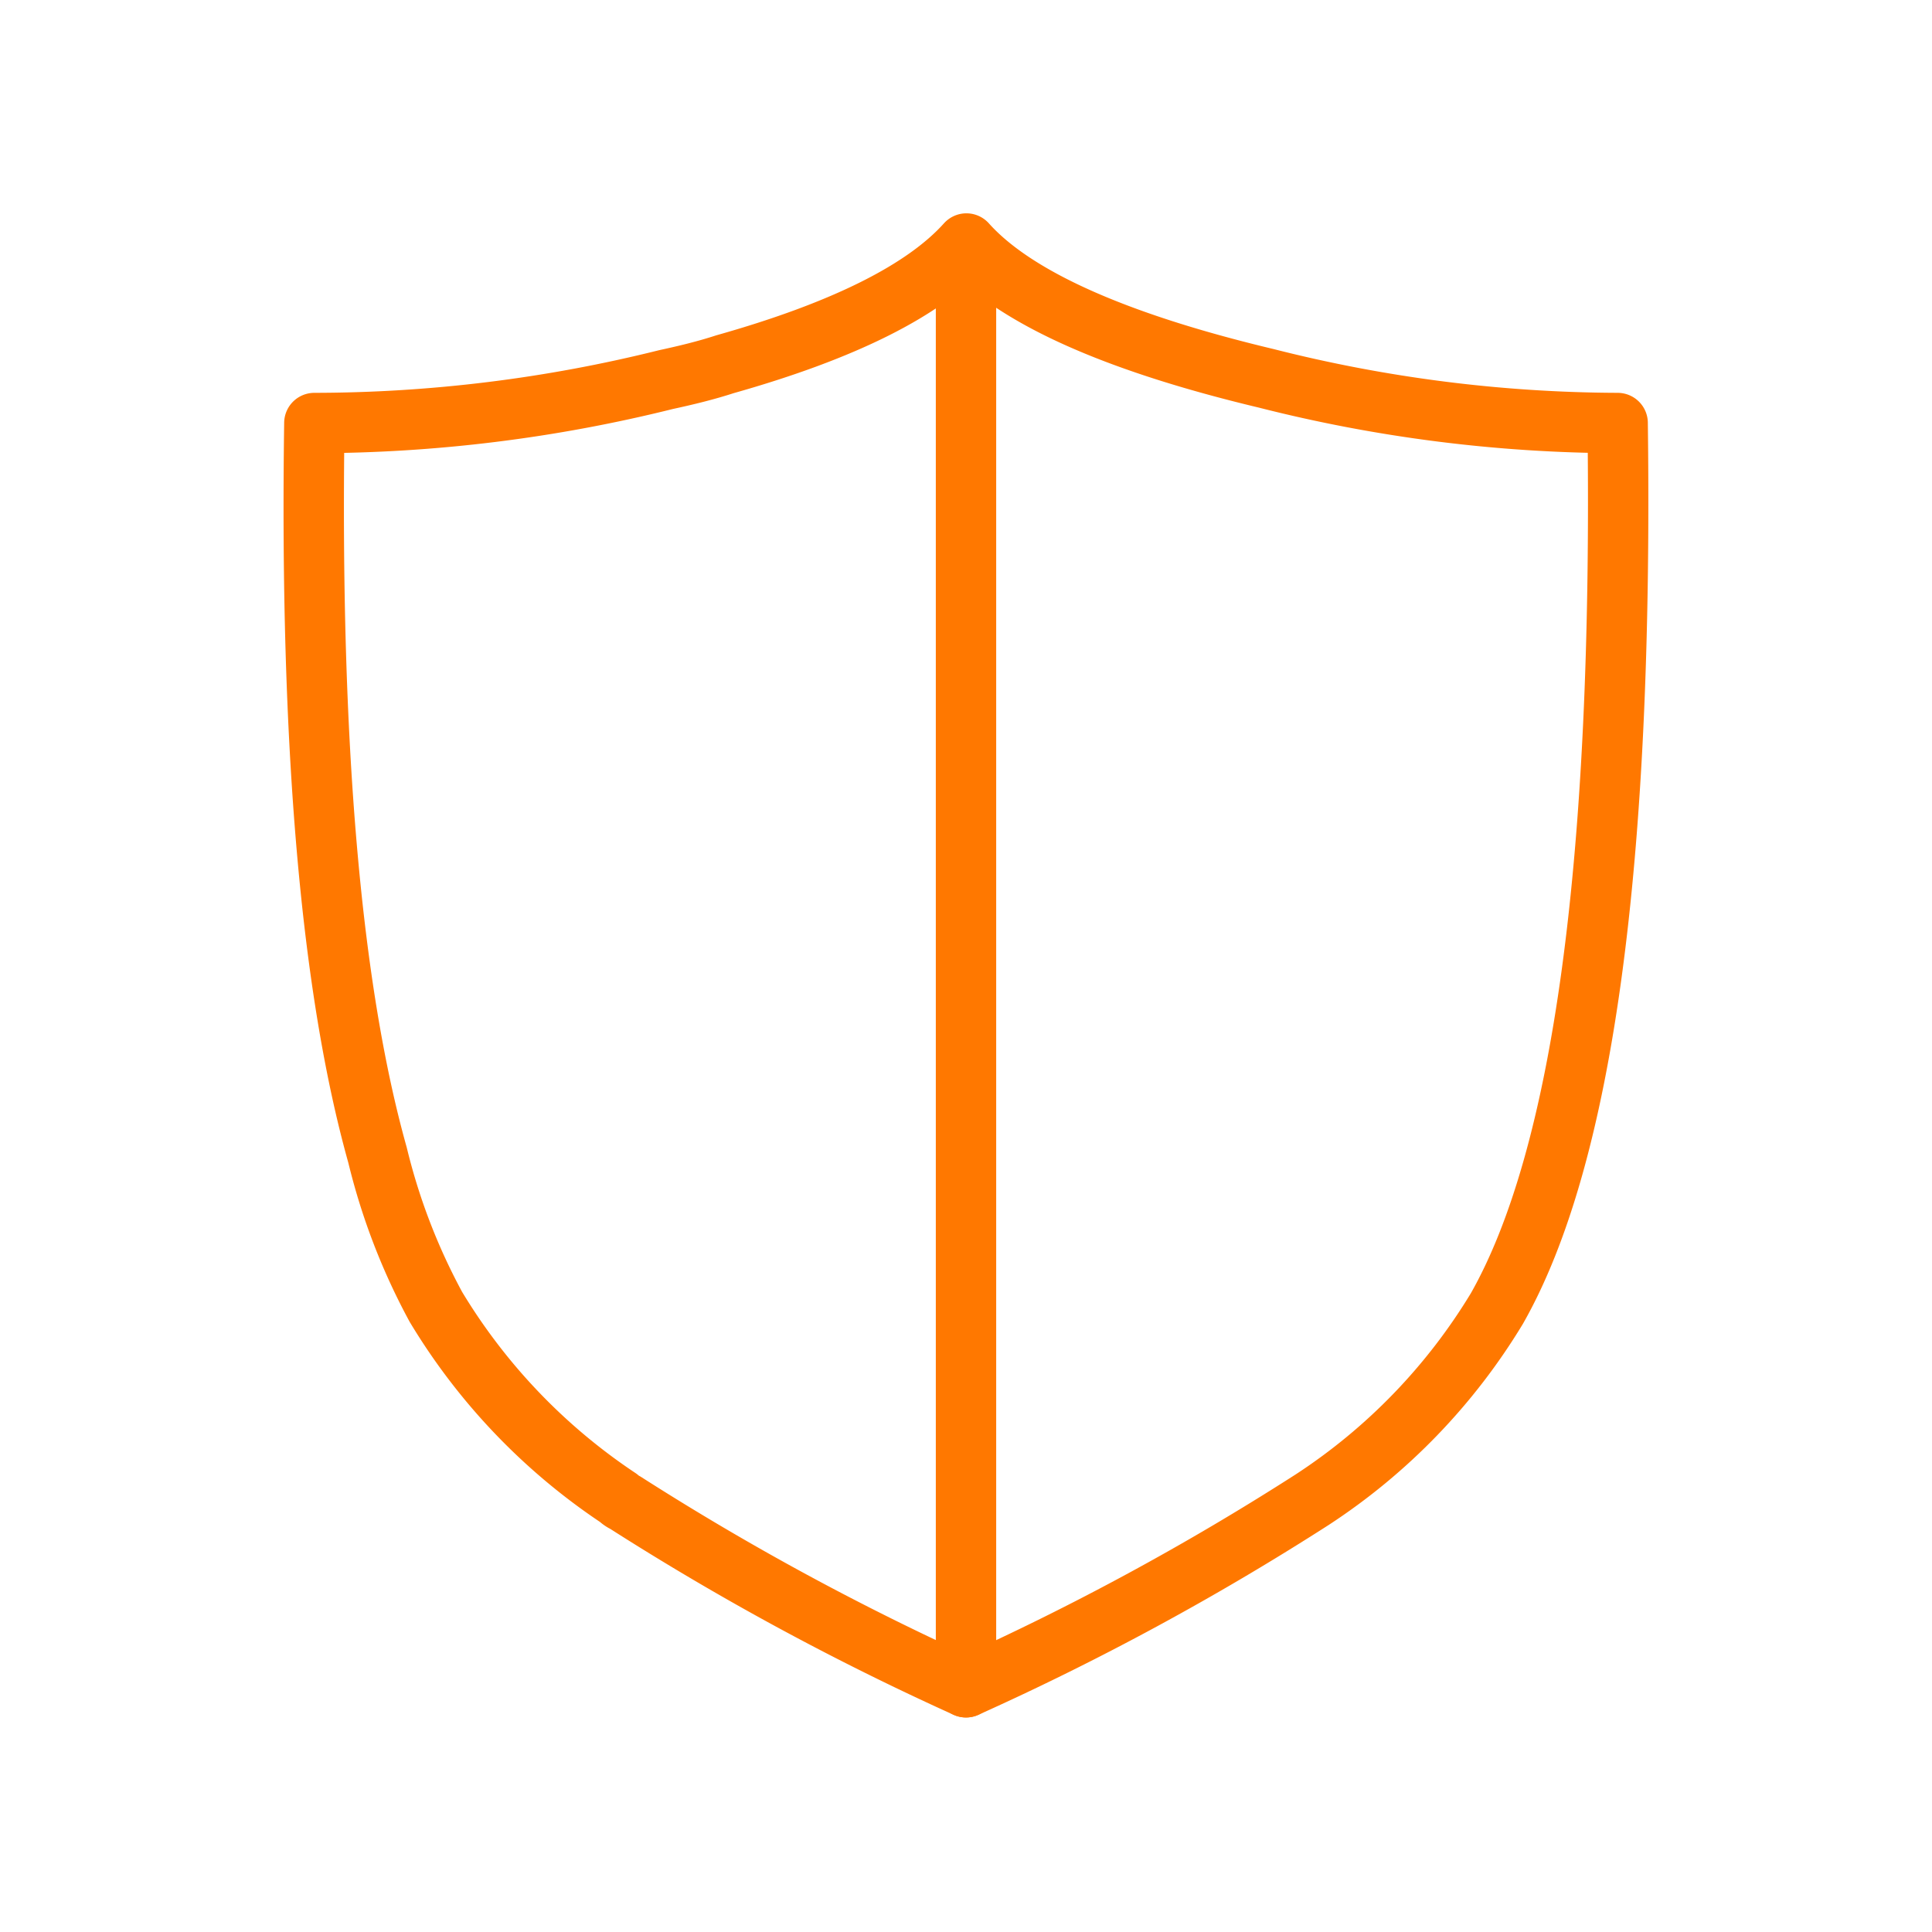
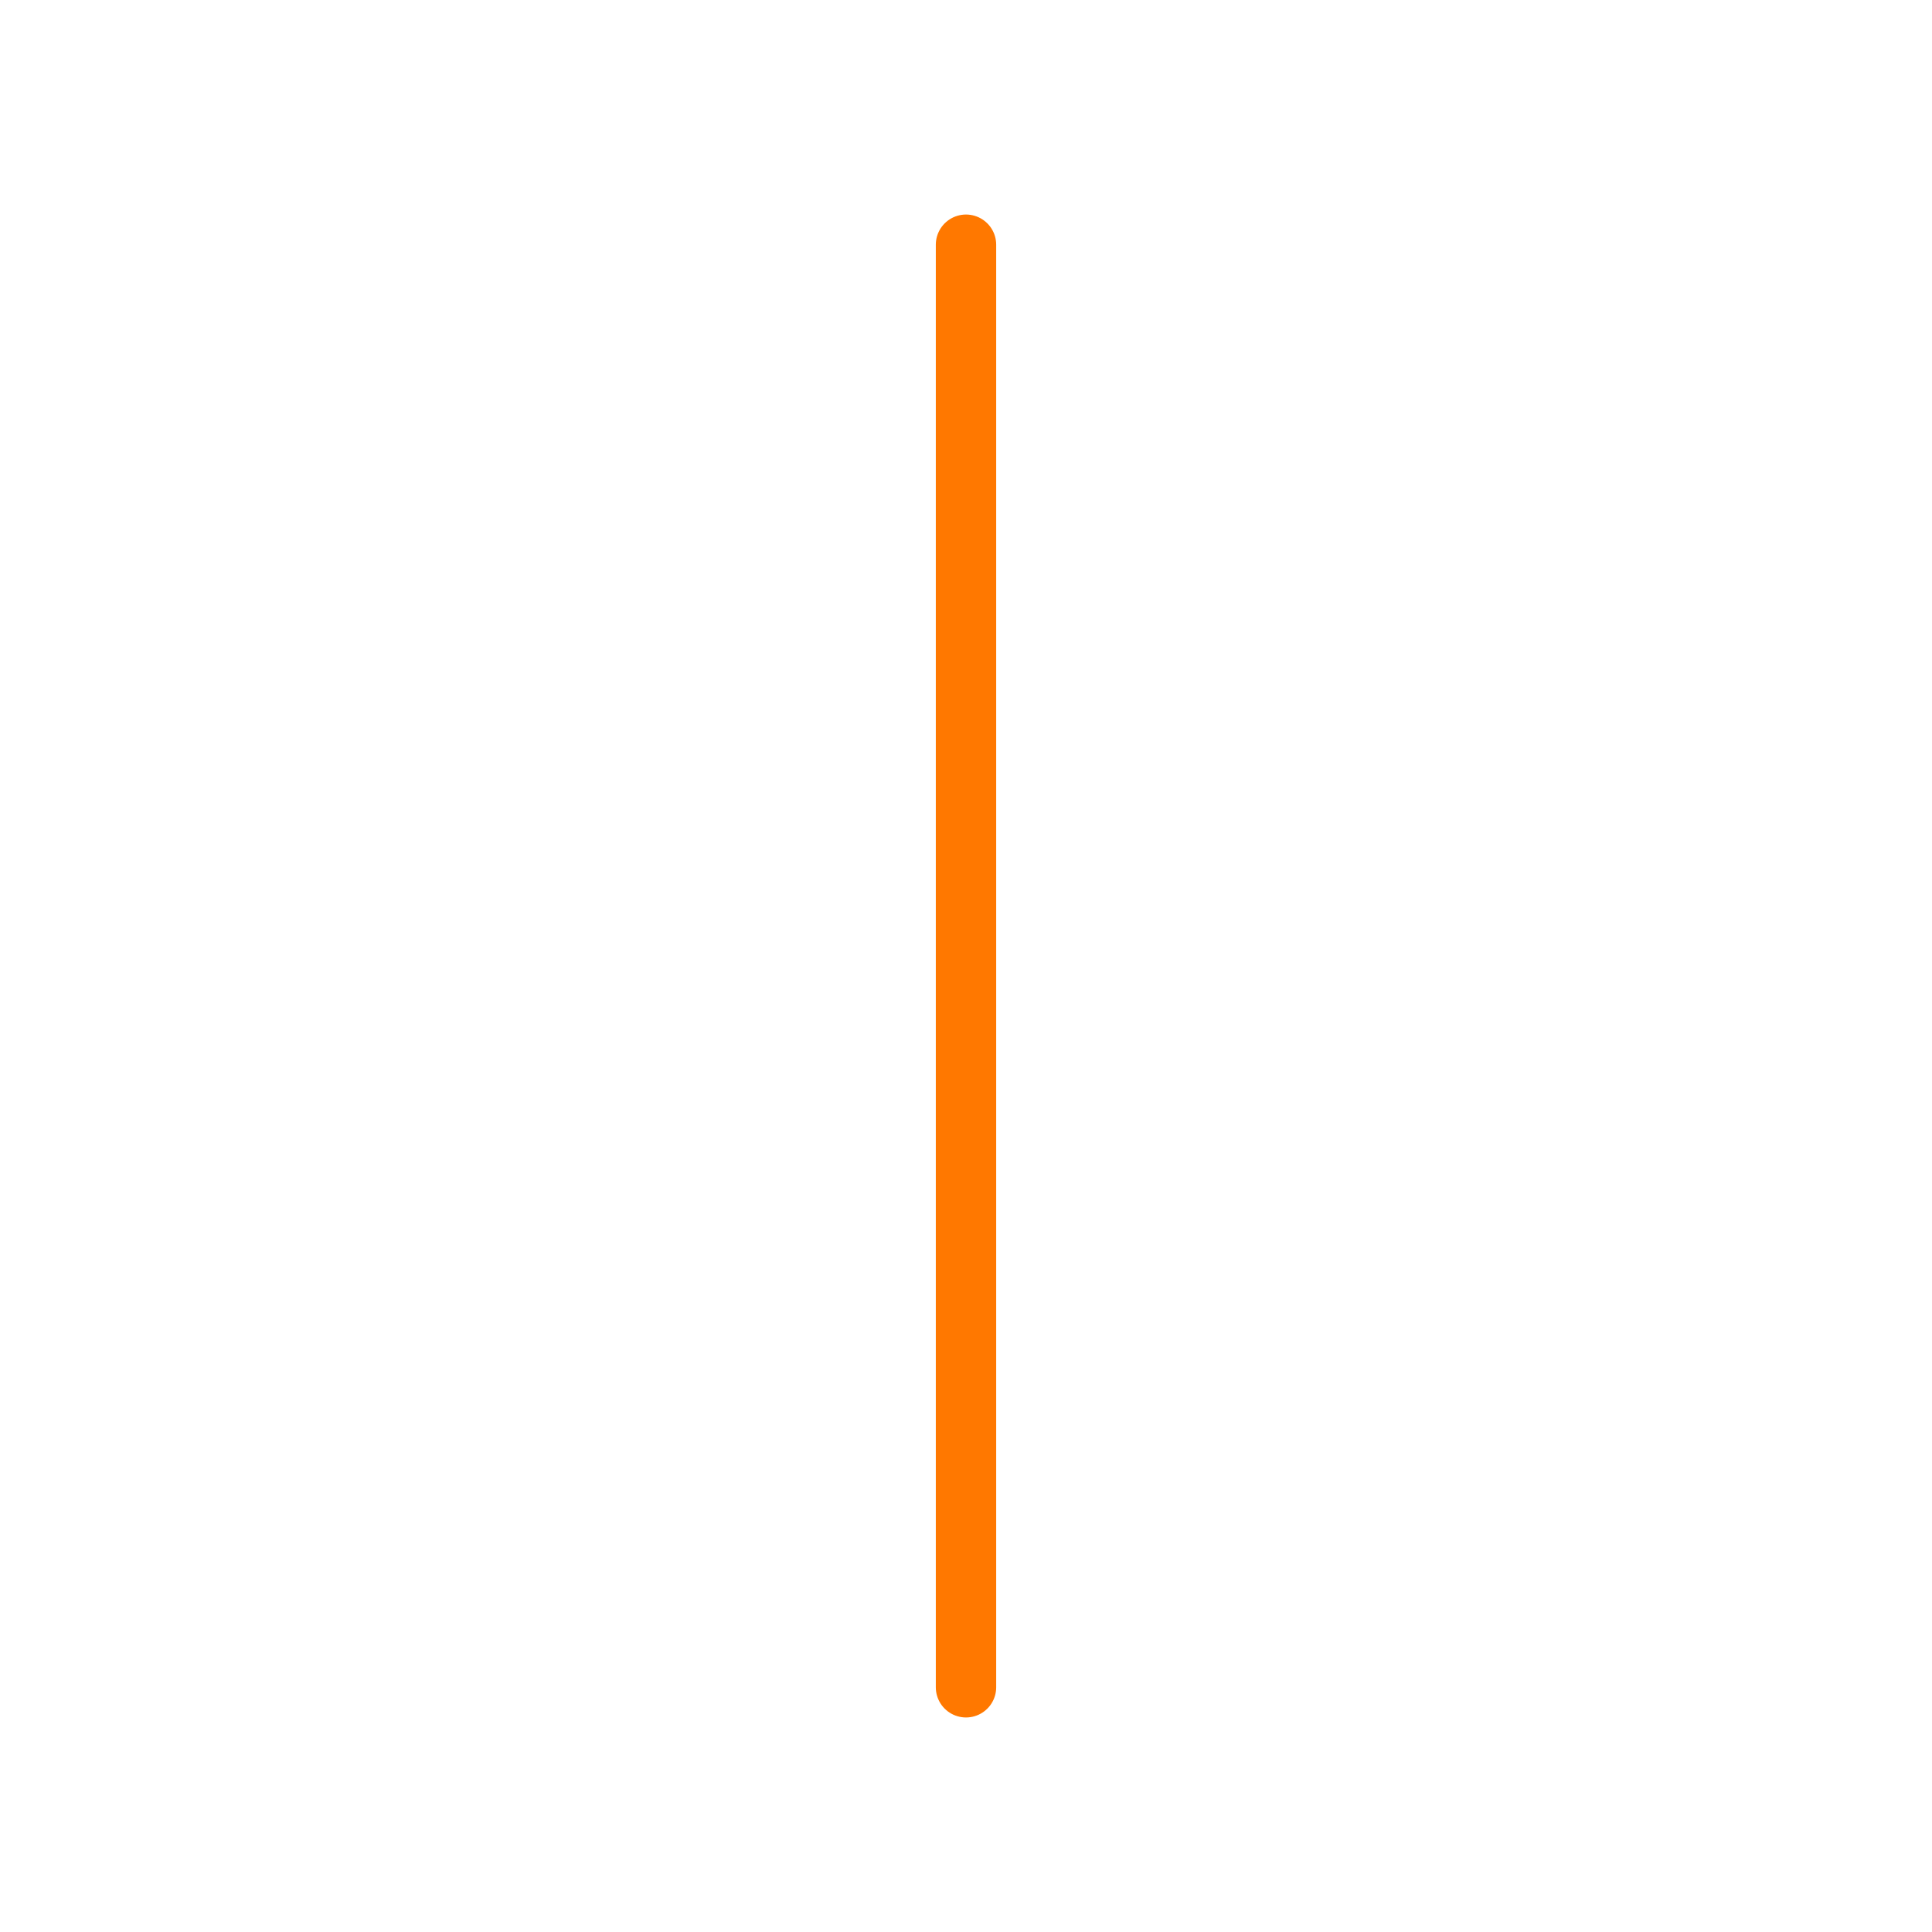
<svg xmlns="http://www.w3.org/2000/svg" width="48" height="48" viewBox="0 0 48 48">
  <defs>
    <style>.a,.b{fill:none;stroke:#ff7800;stroke-linecap:round;stroke-linejoin:round;stroke-width:1.5px;}.a{fill-rule:evenodd;}</style>
  </defs>
-   <path class="a" d="M40.19,10.51q.21,16.35-3,22a14.83,14.83,0,0,1-4.59,4.75A66.24,66.24,0,0,1,24,41.92a66.89,66.89,0,0,1-8.47-4.59.55.55,0,0,1-.16-.11,15,15,0,0,1-4.54-4.75A15.63,15.63,0,0,1,9.38,28.7Q7.64,22.49,7.81,10.51a36.25,36.25,0,0,0,8.74-1.08c.51-.11,1-.23,1.46-.38q4.43-1.25,6-3,1.79,2,7.45,3.35A35.88,35.88,0,0,0,40.19,10.51Z" />
  <line class="b" x1="24" y1="41.92" x2="24" y2="6.08" />
</svg>